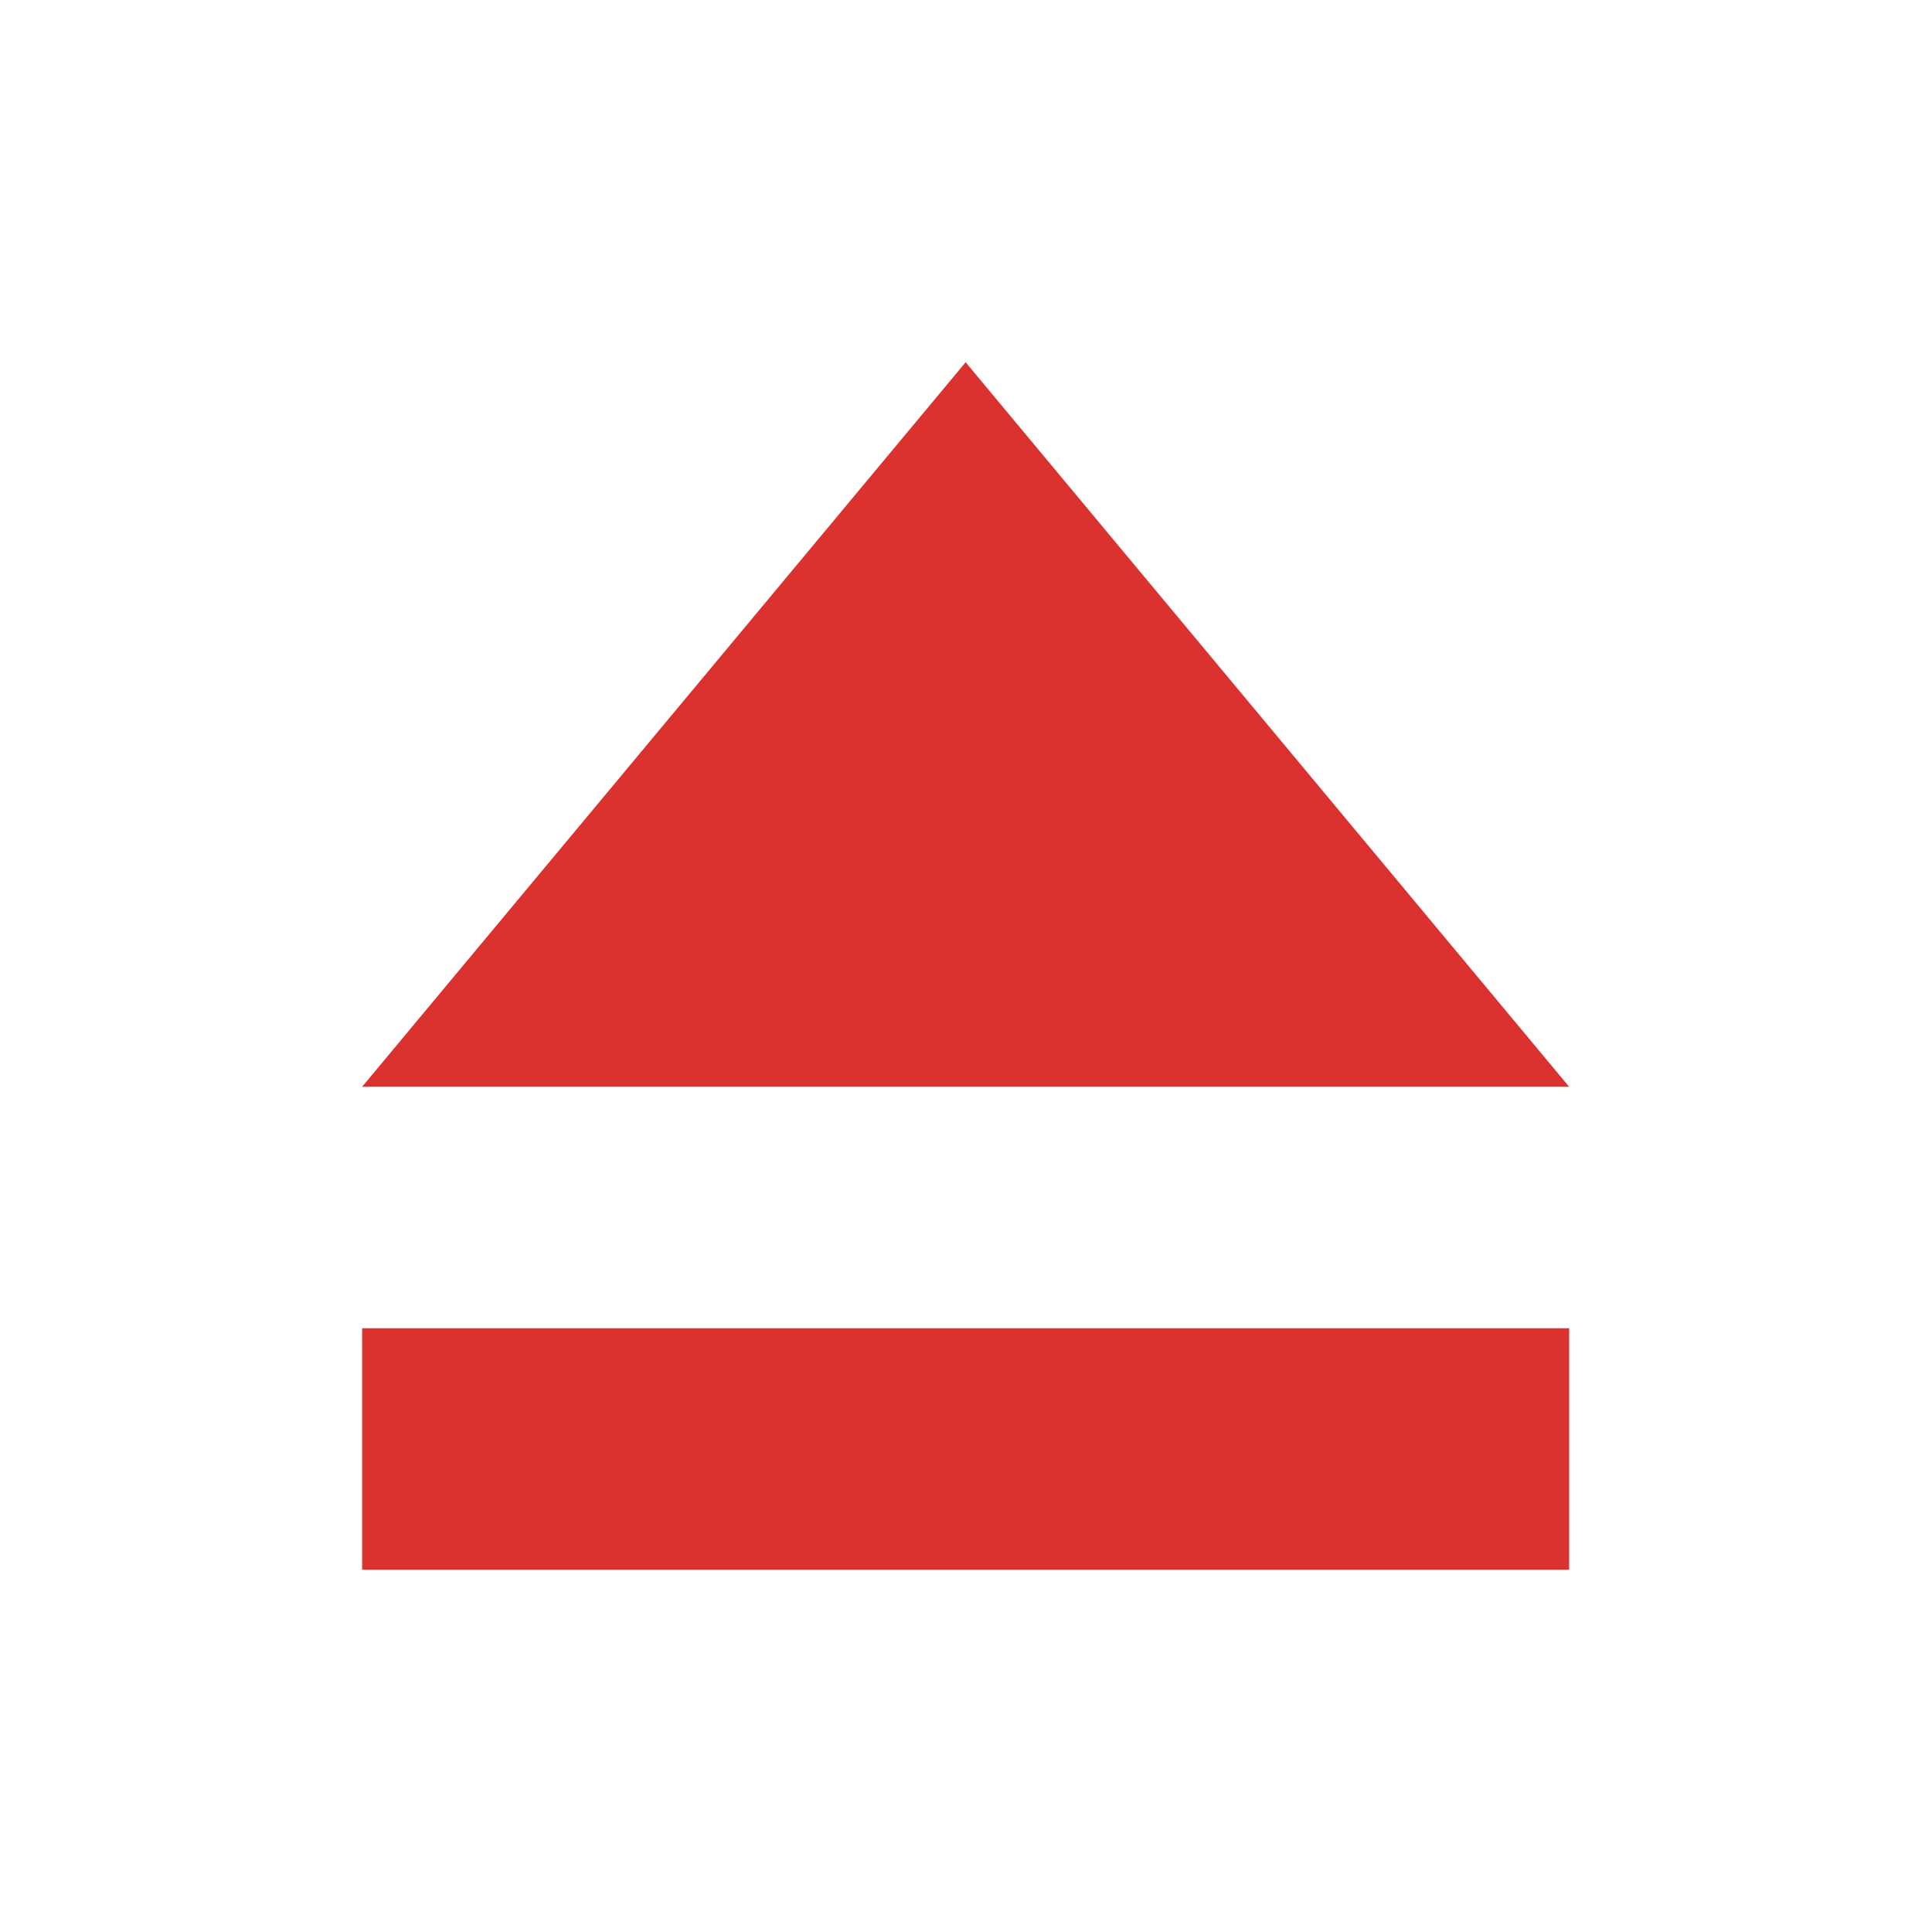
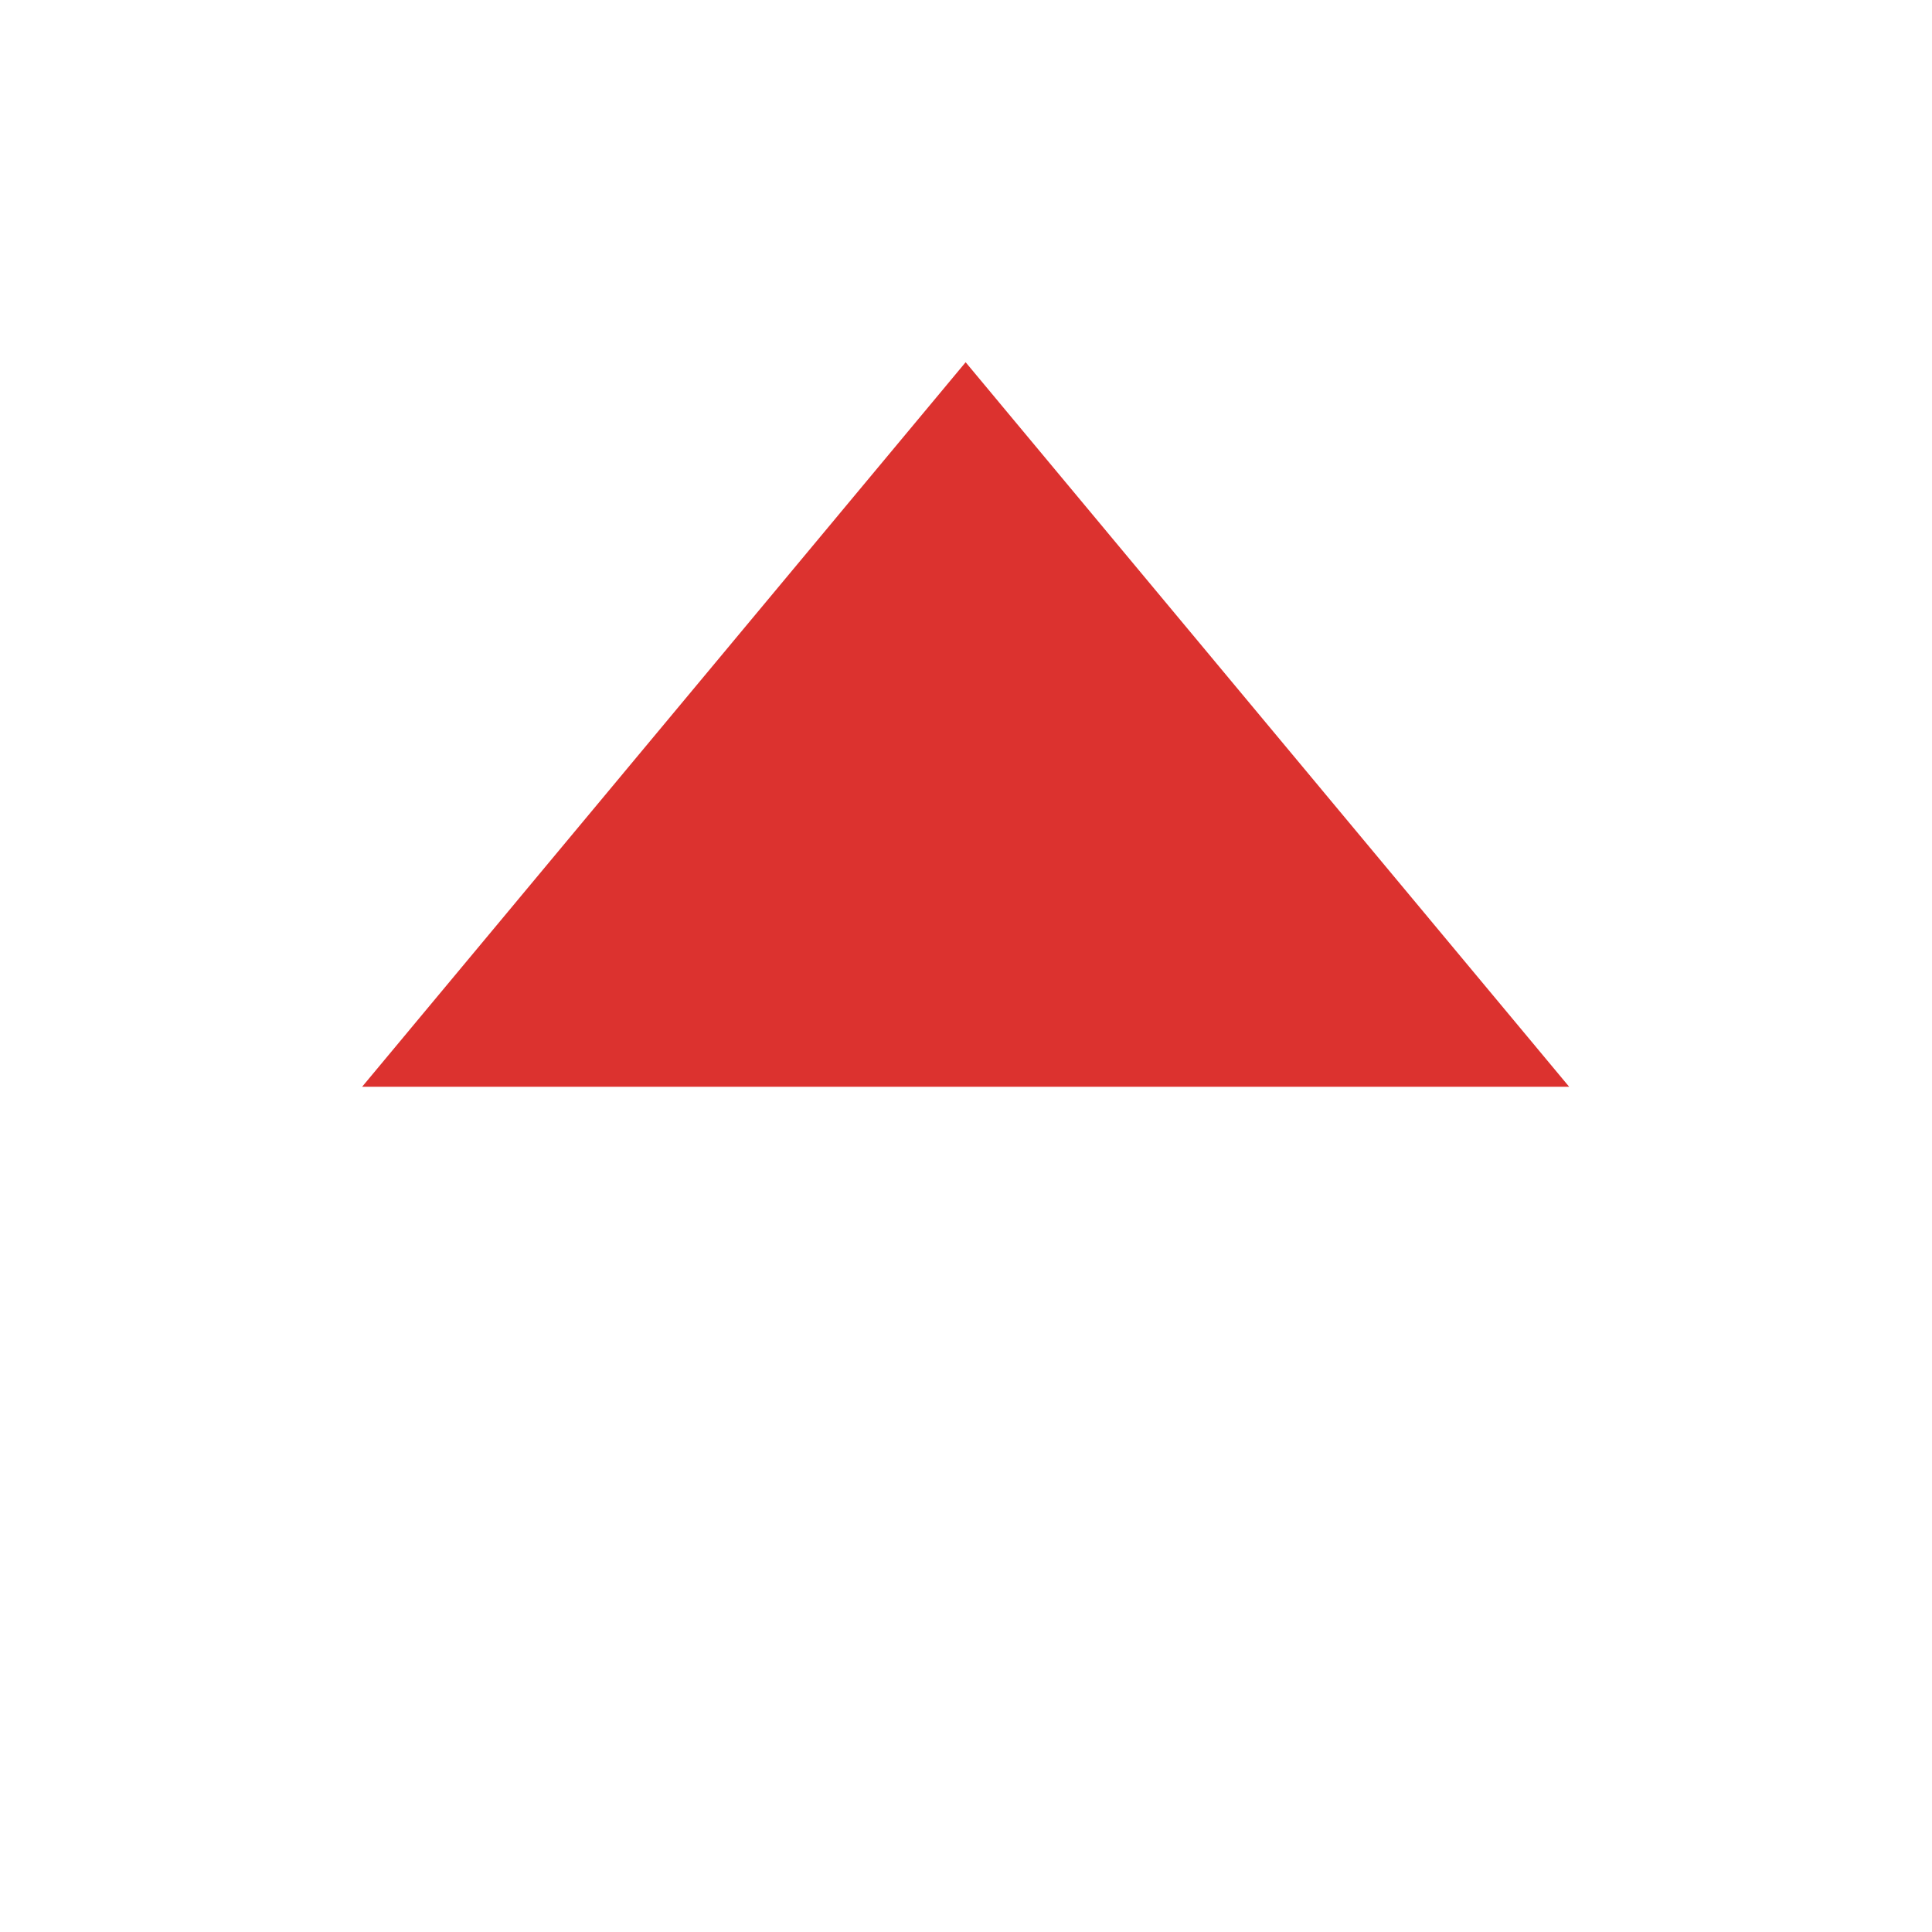
<svg xmlns="http://www.w3.org/2000/svg" viewBox="0 0 16 16">
  <g transform="matrix(0.833,0,0,1,1.333,0)" fill="#dc322f" fill-opacity="1">
-     <path d="m 14 11 0 2 -12 0 0 -2 z" />
    <path d="m 2 9 6 -6 6 6" />
  </g>
</svg>